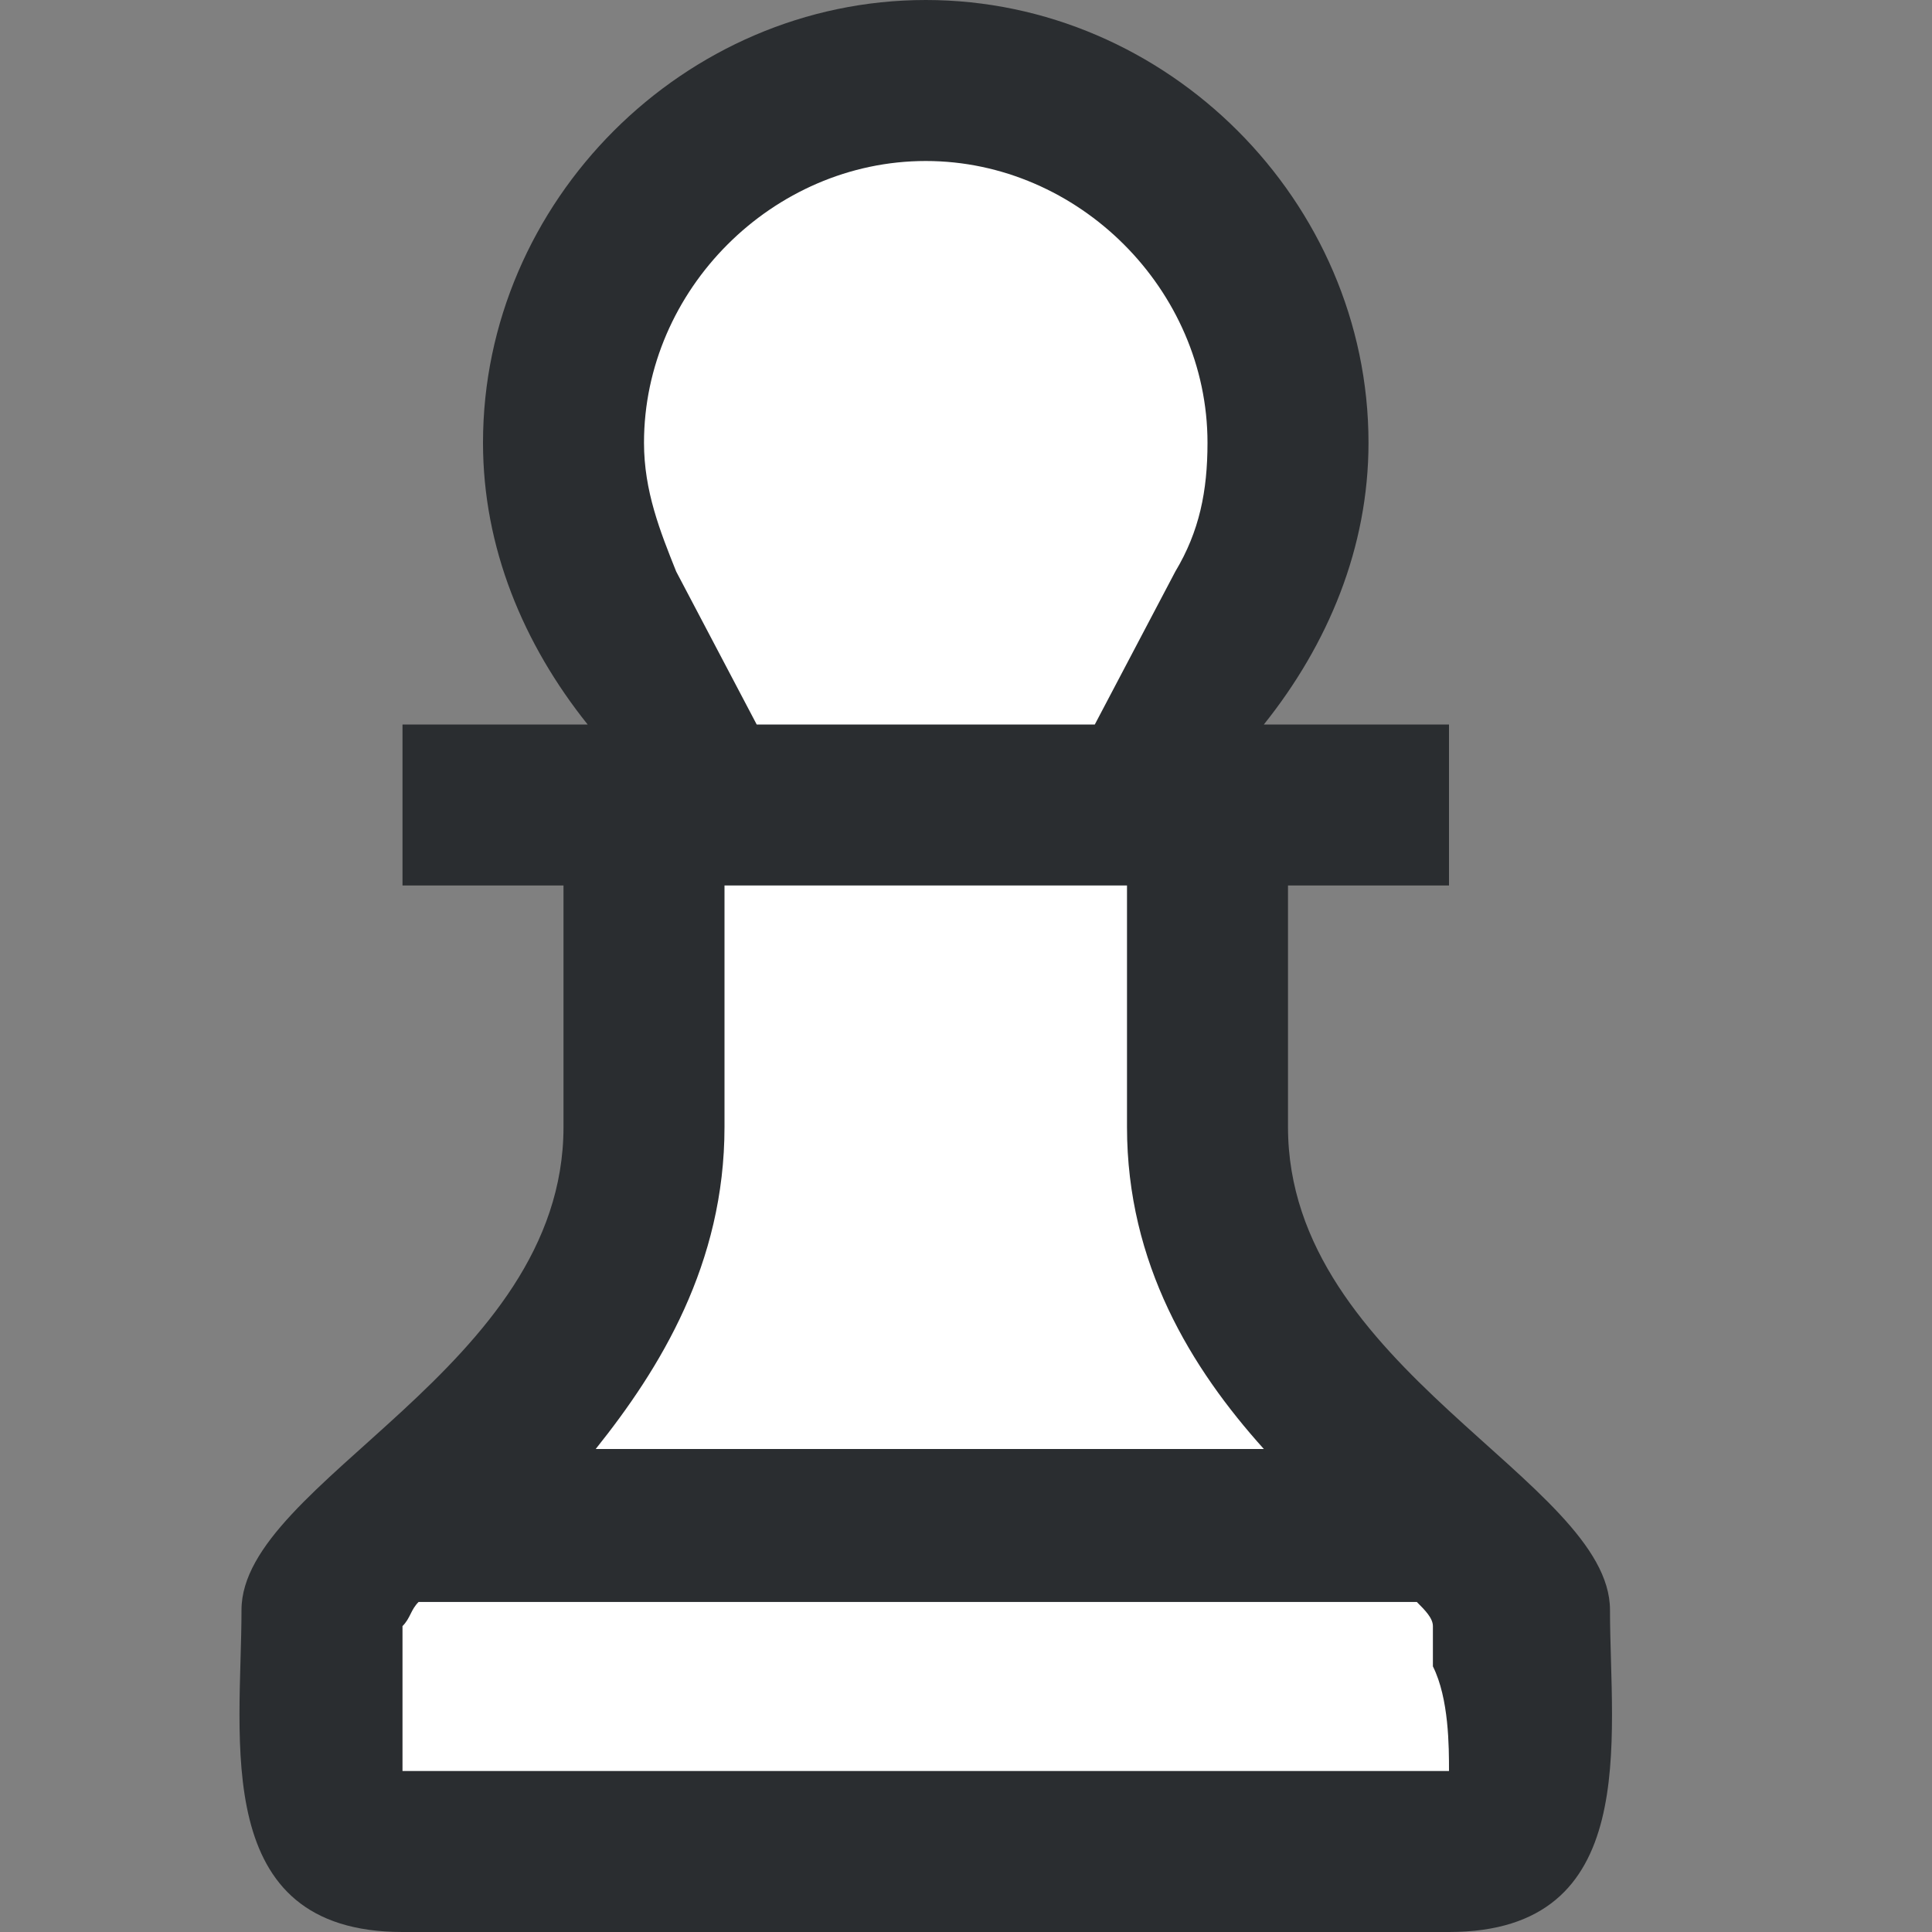
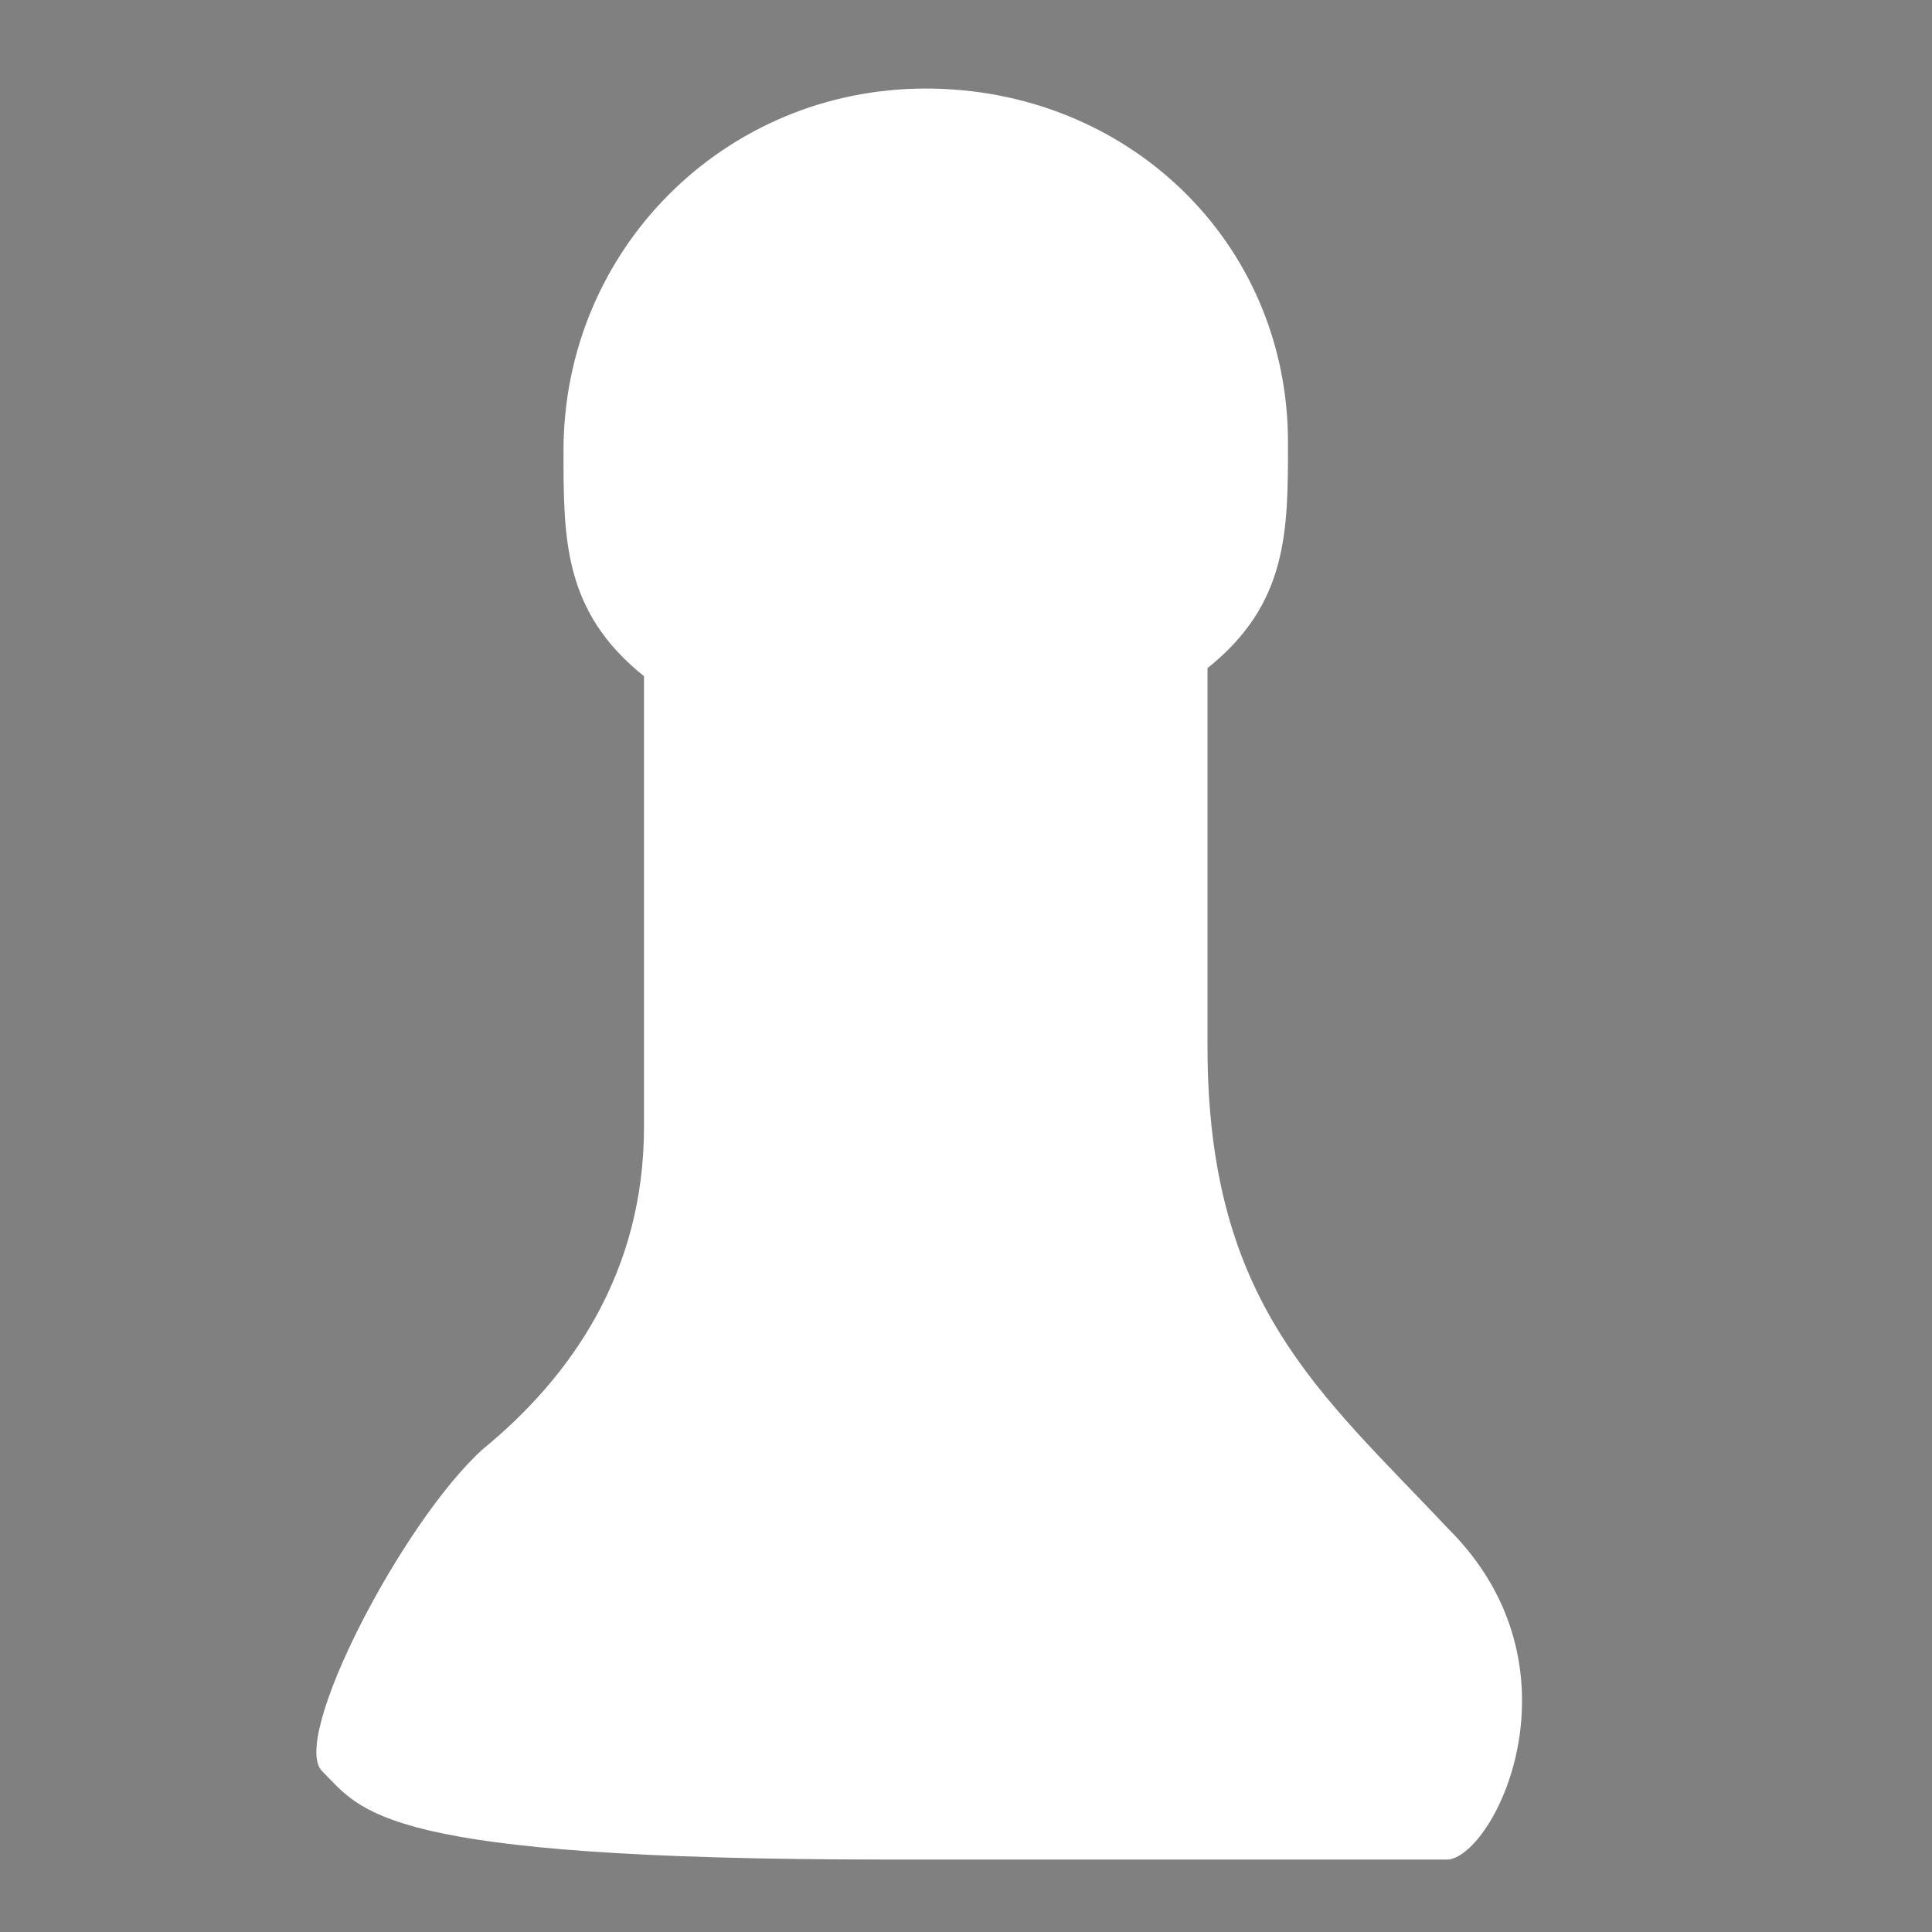
<svg xmlns="http://www.w3.org/2000/svg" viewBox="0 0 24 24">
  <rect x="0" y="0" width="24" height="24" fill="#808080" stroke="none" />
  <path fill-rule="evenodd" clip-rule="evenodd" fill="#FFF" d="M18 19c-1.6-1.7-3-2.8-3-6V8.3c1-.8 1-1.7 1-2.8 0-2.5-2-4.4-4.5-4.4S7 3.1 7 5.6c0 1.1 0 2 1 2.8V14c0 1.8-.9 3.1-2 4-1 .9-2.4 3.6-2 4 .5.5.7 1.1 7 1.1h7c.6-.1 1.7-2.4 0-4.1z" />
-   <path fill-rule="evenodd" clip-rule="evenodd" fill="#2A2D30" d="M20 20c0-1.6-4-3-4-6v-3h2V9h-2.3c.8-1 1.3-2.2 1.3-3.5 0-3-2.5-5.5-5.5-5.5S6 2.5 6 5.5C6 6.8 6.5 8 7.3 9H5v2h2v3c0 3-4 4.4-4 6 0 1.6-.4 4 2 4h13c2.4 0 2-2.4 2-4zM11.5 2C13.4 2 15 3.6 15 5.5c0 .6-.1 1.1-.4 1.6l-1 1.9H9.4l-1-1.9c-.2-.5-.4-1-.4-1.6C8 3.6 9.6 2 11.5 2zM9 14v-3h5v3c0 1.7.8 3 1.7 4H7.4c.8-1 1.6-2.3 1.6-4zm9 8H5v-1.8c.1-.1.1-.2.2-.3h12.4c.1.1.2.2.2.3v.5c.2.4.2 1 .2 1.3z" />
</svg>